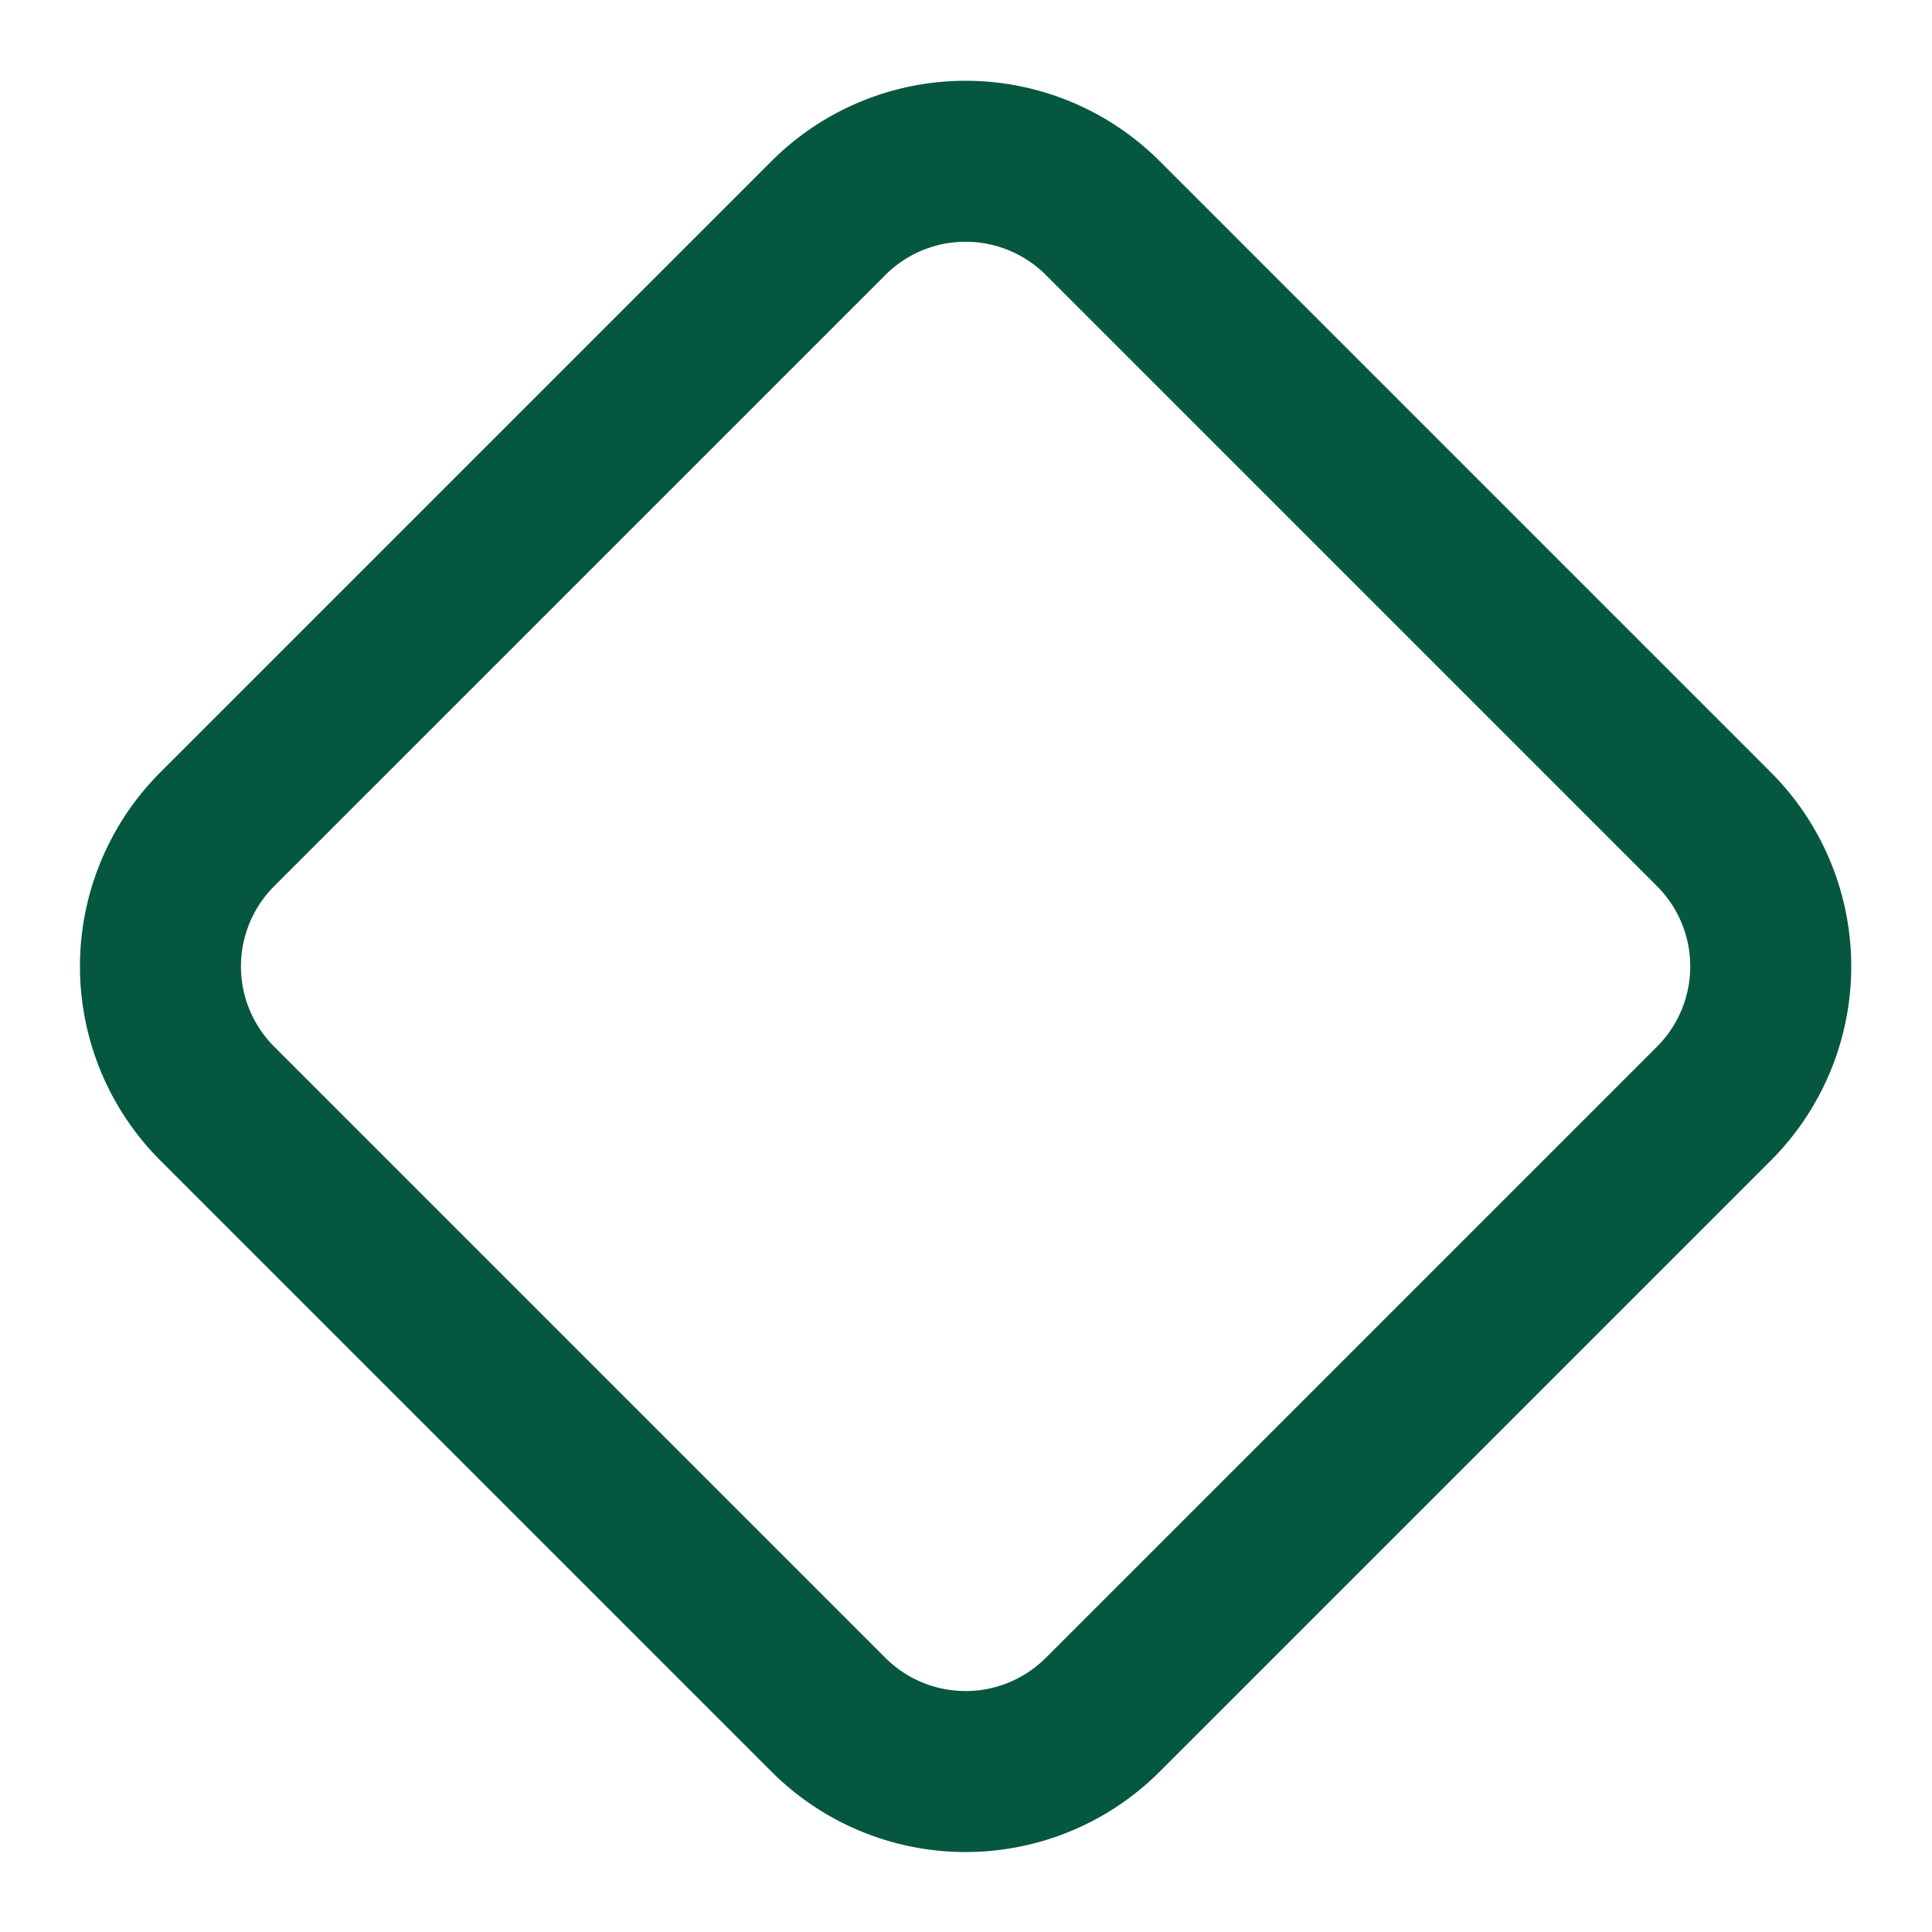
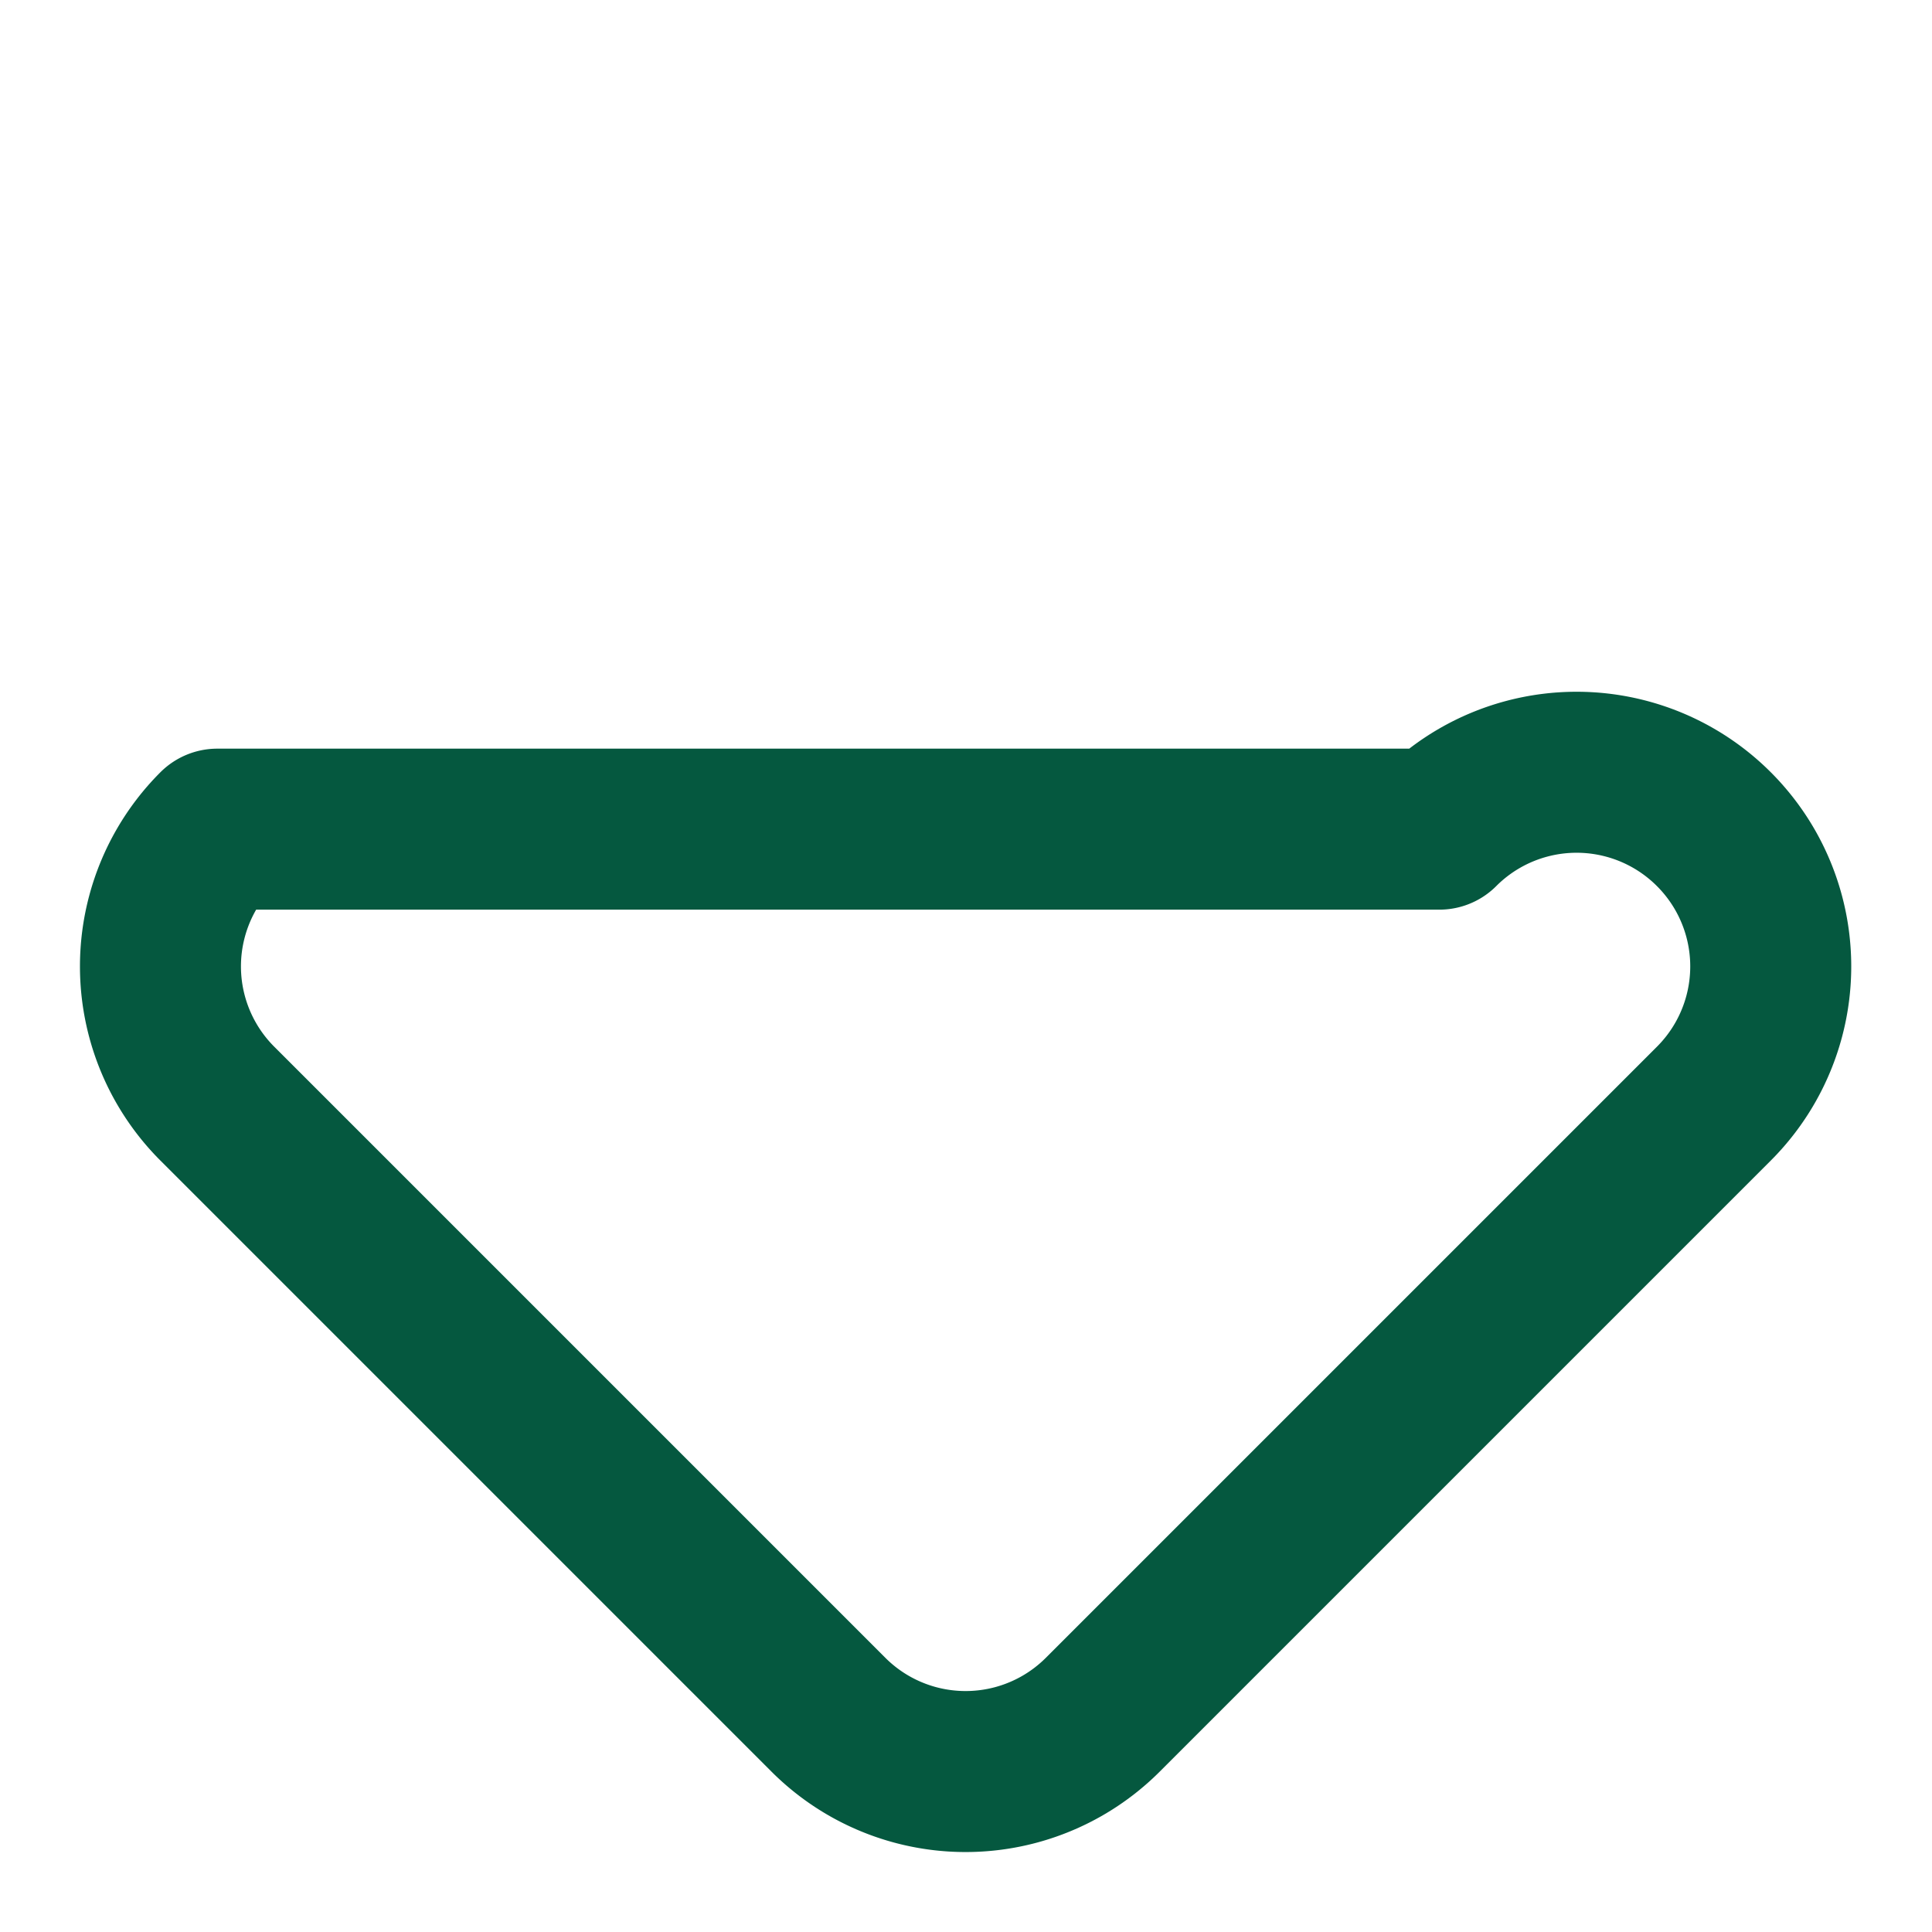
<svg xmlns="http://www.w3.org/2000/svg" width="24" height="24" viewBox="0 0 24 24" fill="none" stroke="#05583f" stroke-width="2" stroke-linecap="round" stroke-linejoin="round" class="lucide lucide-diamond-icon lucide-diamond">
-   <path d="M2.7 10.3a2.41 2.41 0 0 0 0 3.41l7.59 7.59a2.41 2.41 0 0 0 3.41 0l7.59-7.59a2.41 2.41 0 0 0 0-3.41l-7.59-7.59a2.41 2.41 0 0 0-3.41 0Z" />
+   <path d="M2.7 10.3a2.41 2.41 0 0 0 0 3.41l7.59 7.59a2.41 2.41 0 0 0 3.41 0l7.59-7.59a2.41 2.41 0 0 0 0-3.41a2.41 2.41 0 0 0-3.41 0Z" />
</svg>